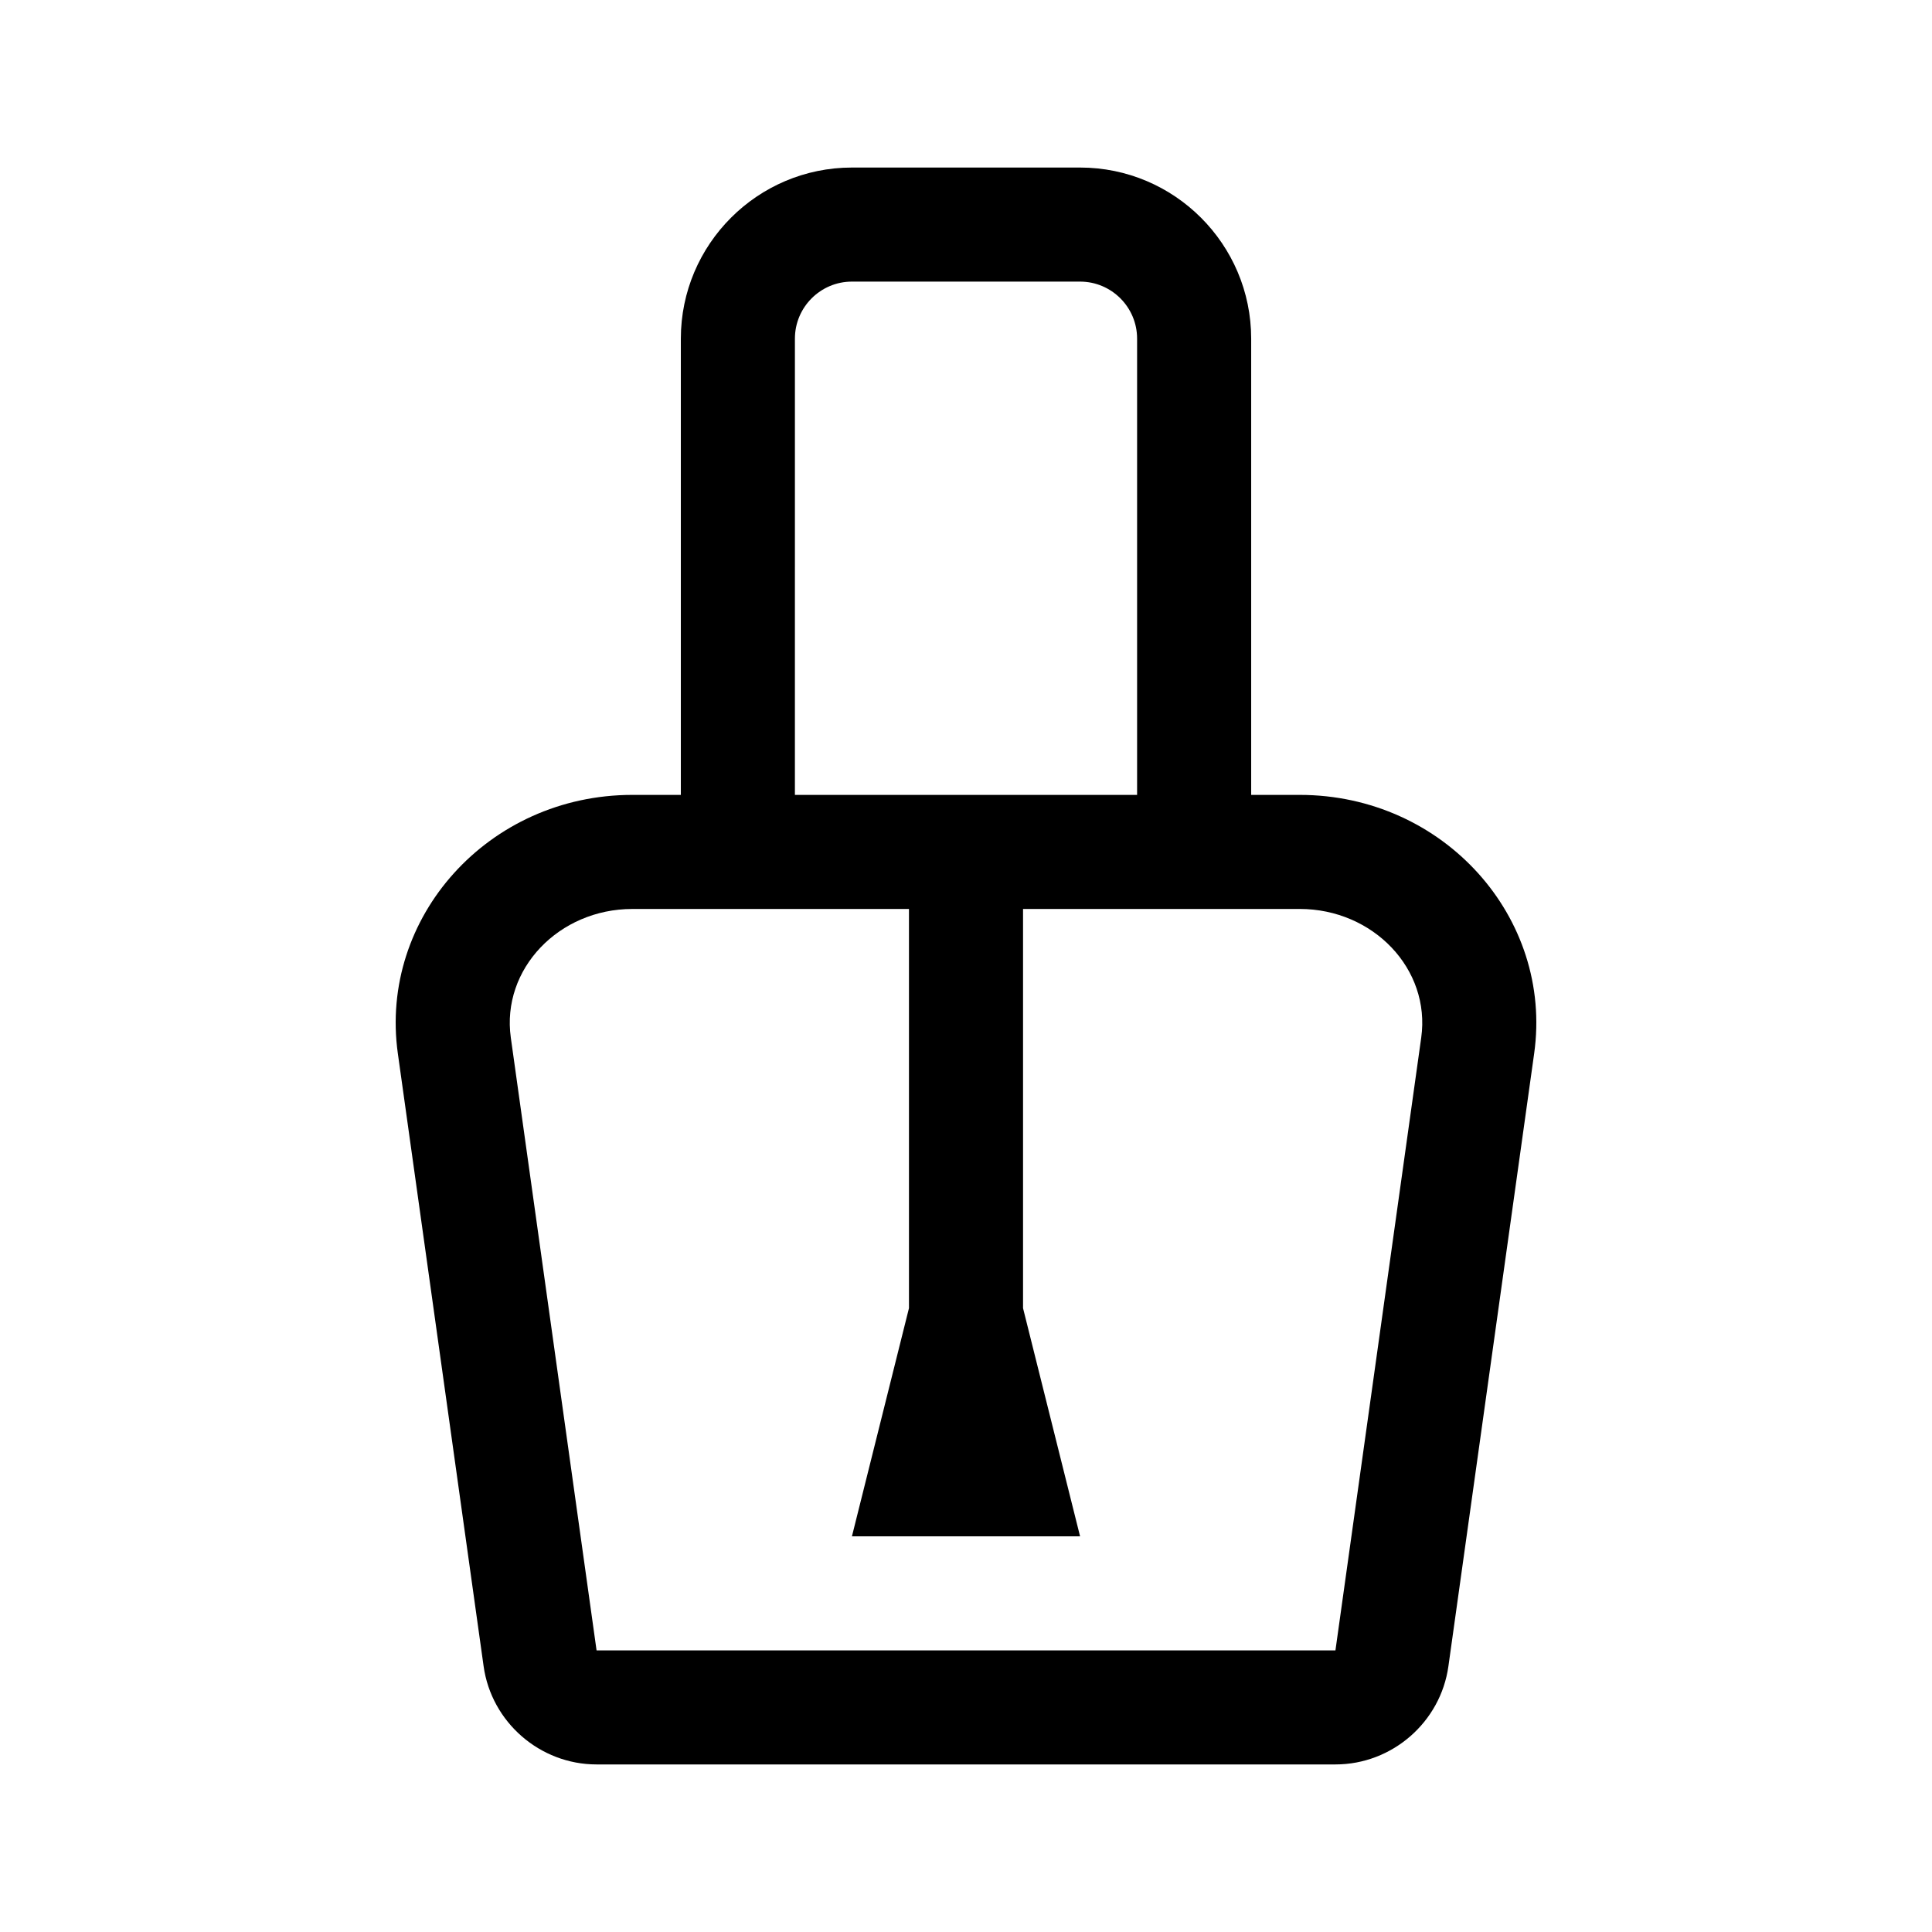
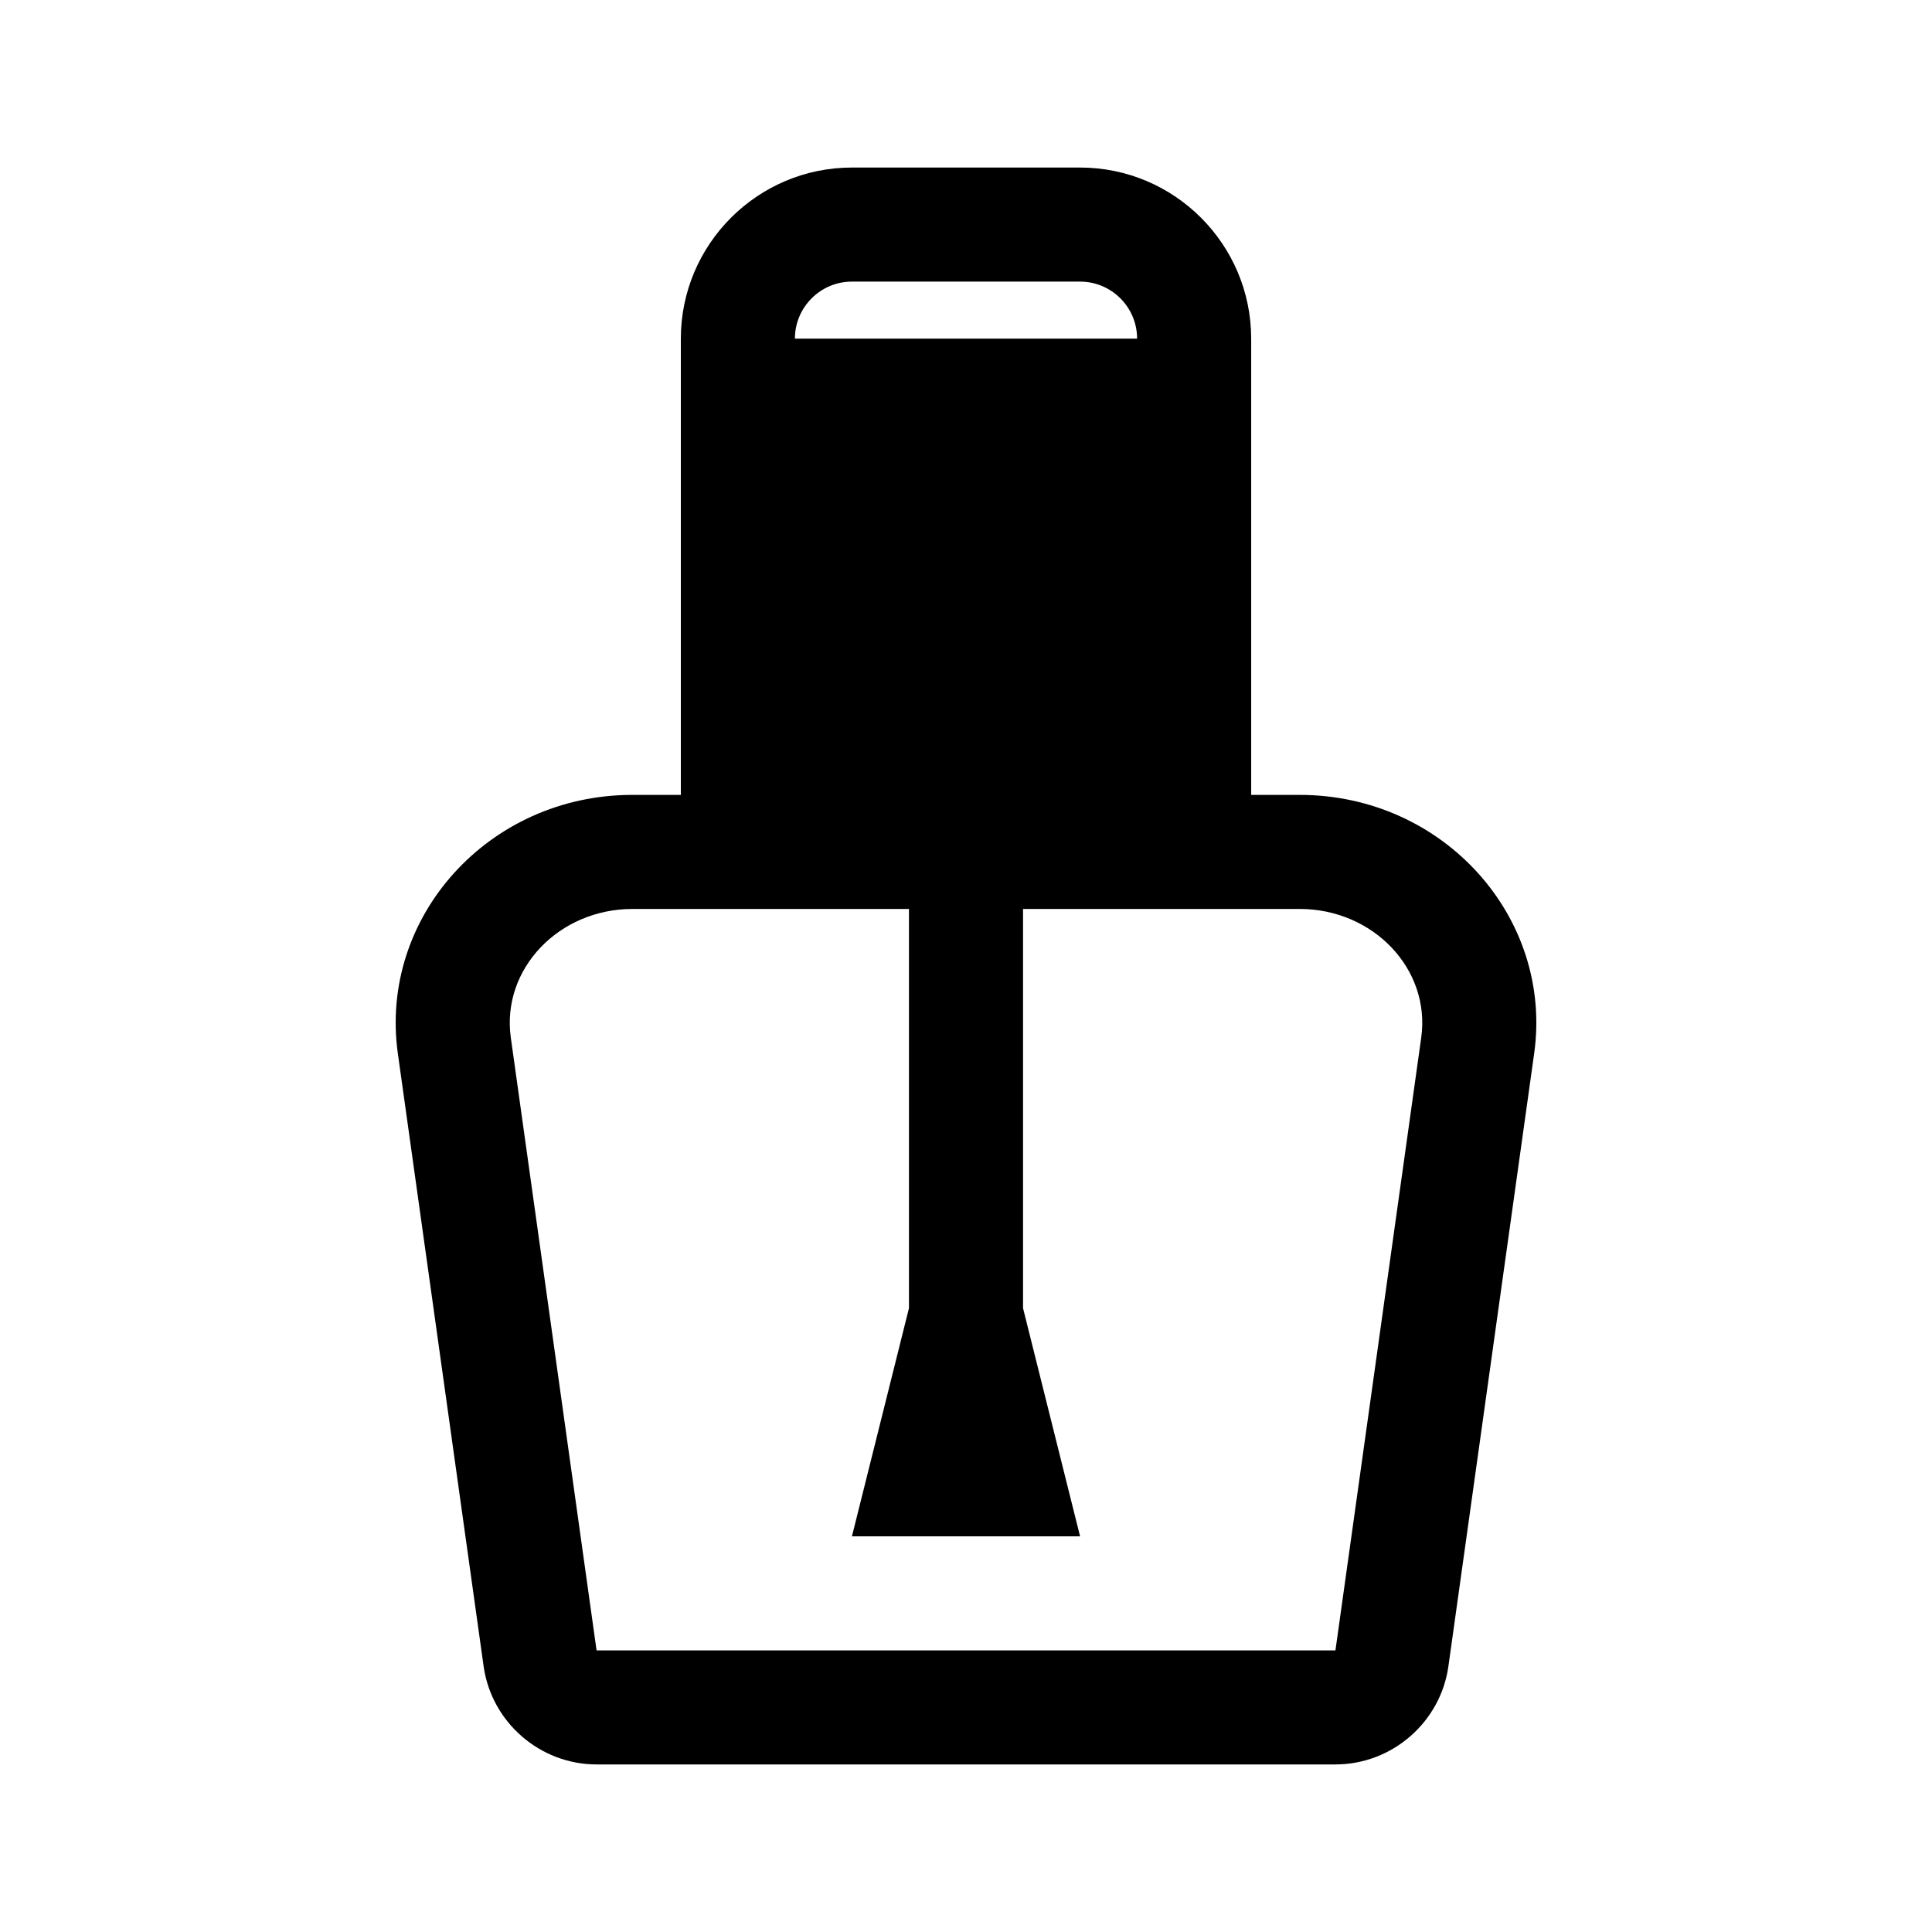
<svg xmlns="http://www.w3.org/2000/svg" fill="#000000" width="800px" height="800px" version="1.1" viewBox="144 144 512 512">
-   <path d="m272.16 585.55c2.066 14.848 14.934 26.043 29.934 26.043h195.82c15 0 27.867-11.195 29.93-26.035l22.723-162.36c5.066-36.059-23.98-68.543-62.137-68.543h-12.855v-120.91c0-25.004-20.34-45.344-45.344-45.344h-60.457c-25.004 0-45.344 20.34-45.344 45.344v120.91h-12.855c-38.16 0-67.203 32.492-62.141 68.543zm82.5-351.81c0-8.332 6.781-15.113 15.113-15.113h60.457c8.332 0 15.113 6.781 15.113 15.113v120.91h-90.684zm-43.086 151.14h73.312v105.8l-15.113 60.457h60.457l-15.113-60.457v-105.8h73.312c19.461 0 34.758 15.914 32.207 34.121l-22.73 162.37h-195.81l-22.723-162.36c-2.555-18.227 12.766-34.125 32.203-34.125z" />
+   <path d="m272.16 585.55c2.066 14.848 14.934 26.043 29.934 26.043h195.82c15 0 27.867-11.195 29.93-26.035l22.723-162.36c5.066-36.059-23.98-68.543-62.137-68.543h-12.855v-120.91c0-25.004-20.34-45.344-45.344-45.344h-60.457c-25.004 0-45.344 20.34-45.344 45.344v120.91h-12.855c-38.16 0-67.203 32.492-62.141 68.543zm82.5-351.81c0-8.332 6.781-15.113 15.113-15.113h60.457c8.332 0 15.113 6.781 15.113 15.113h-90.684zm-43.086 151.14h73.312v105.8l-15.113 60.457h60.457l-15.113-60.457v-105.8h73.312c19.461 0 34.758 15.914 32.207 34.121l-22.73 162.37h-195.81l-22.723-162.36c-2.555-18.227 12.766-34.125 32.203-34.125z" />
</svg>